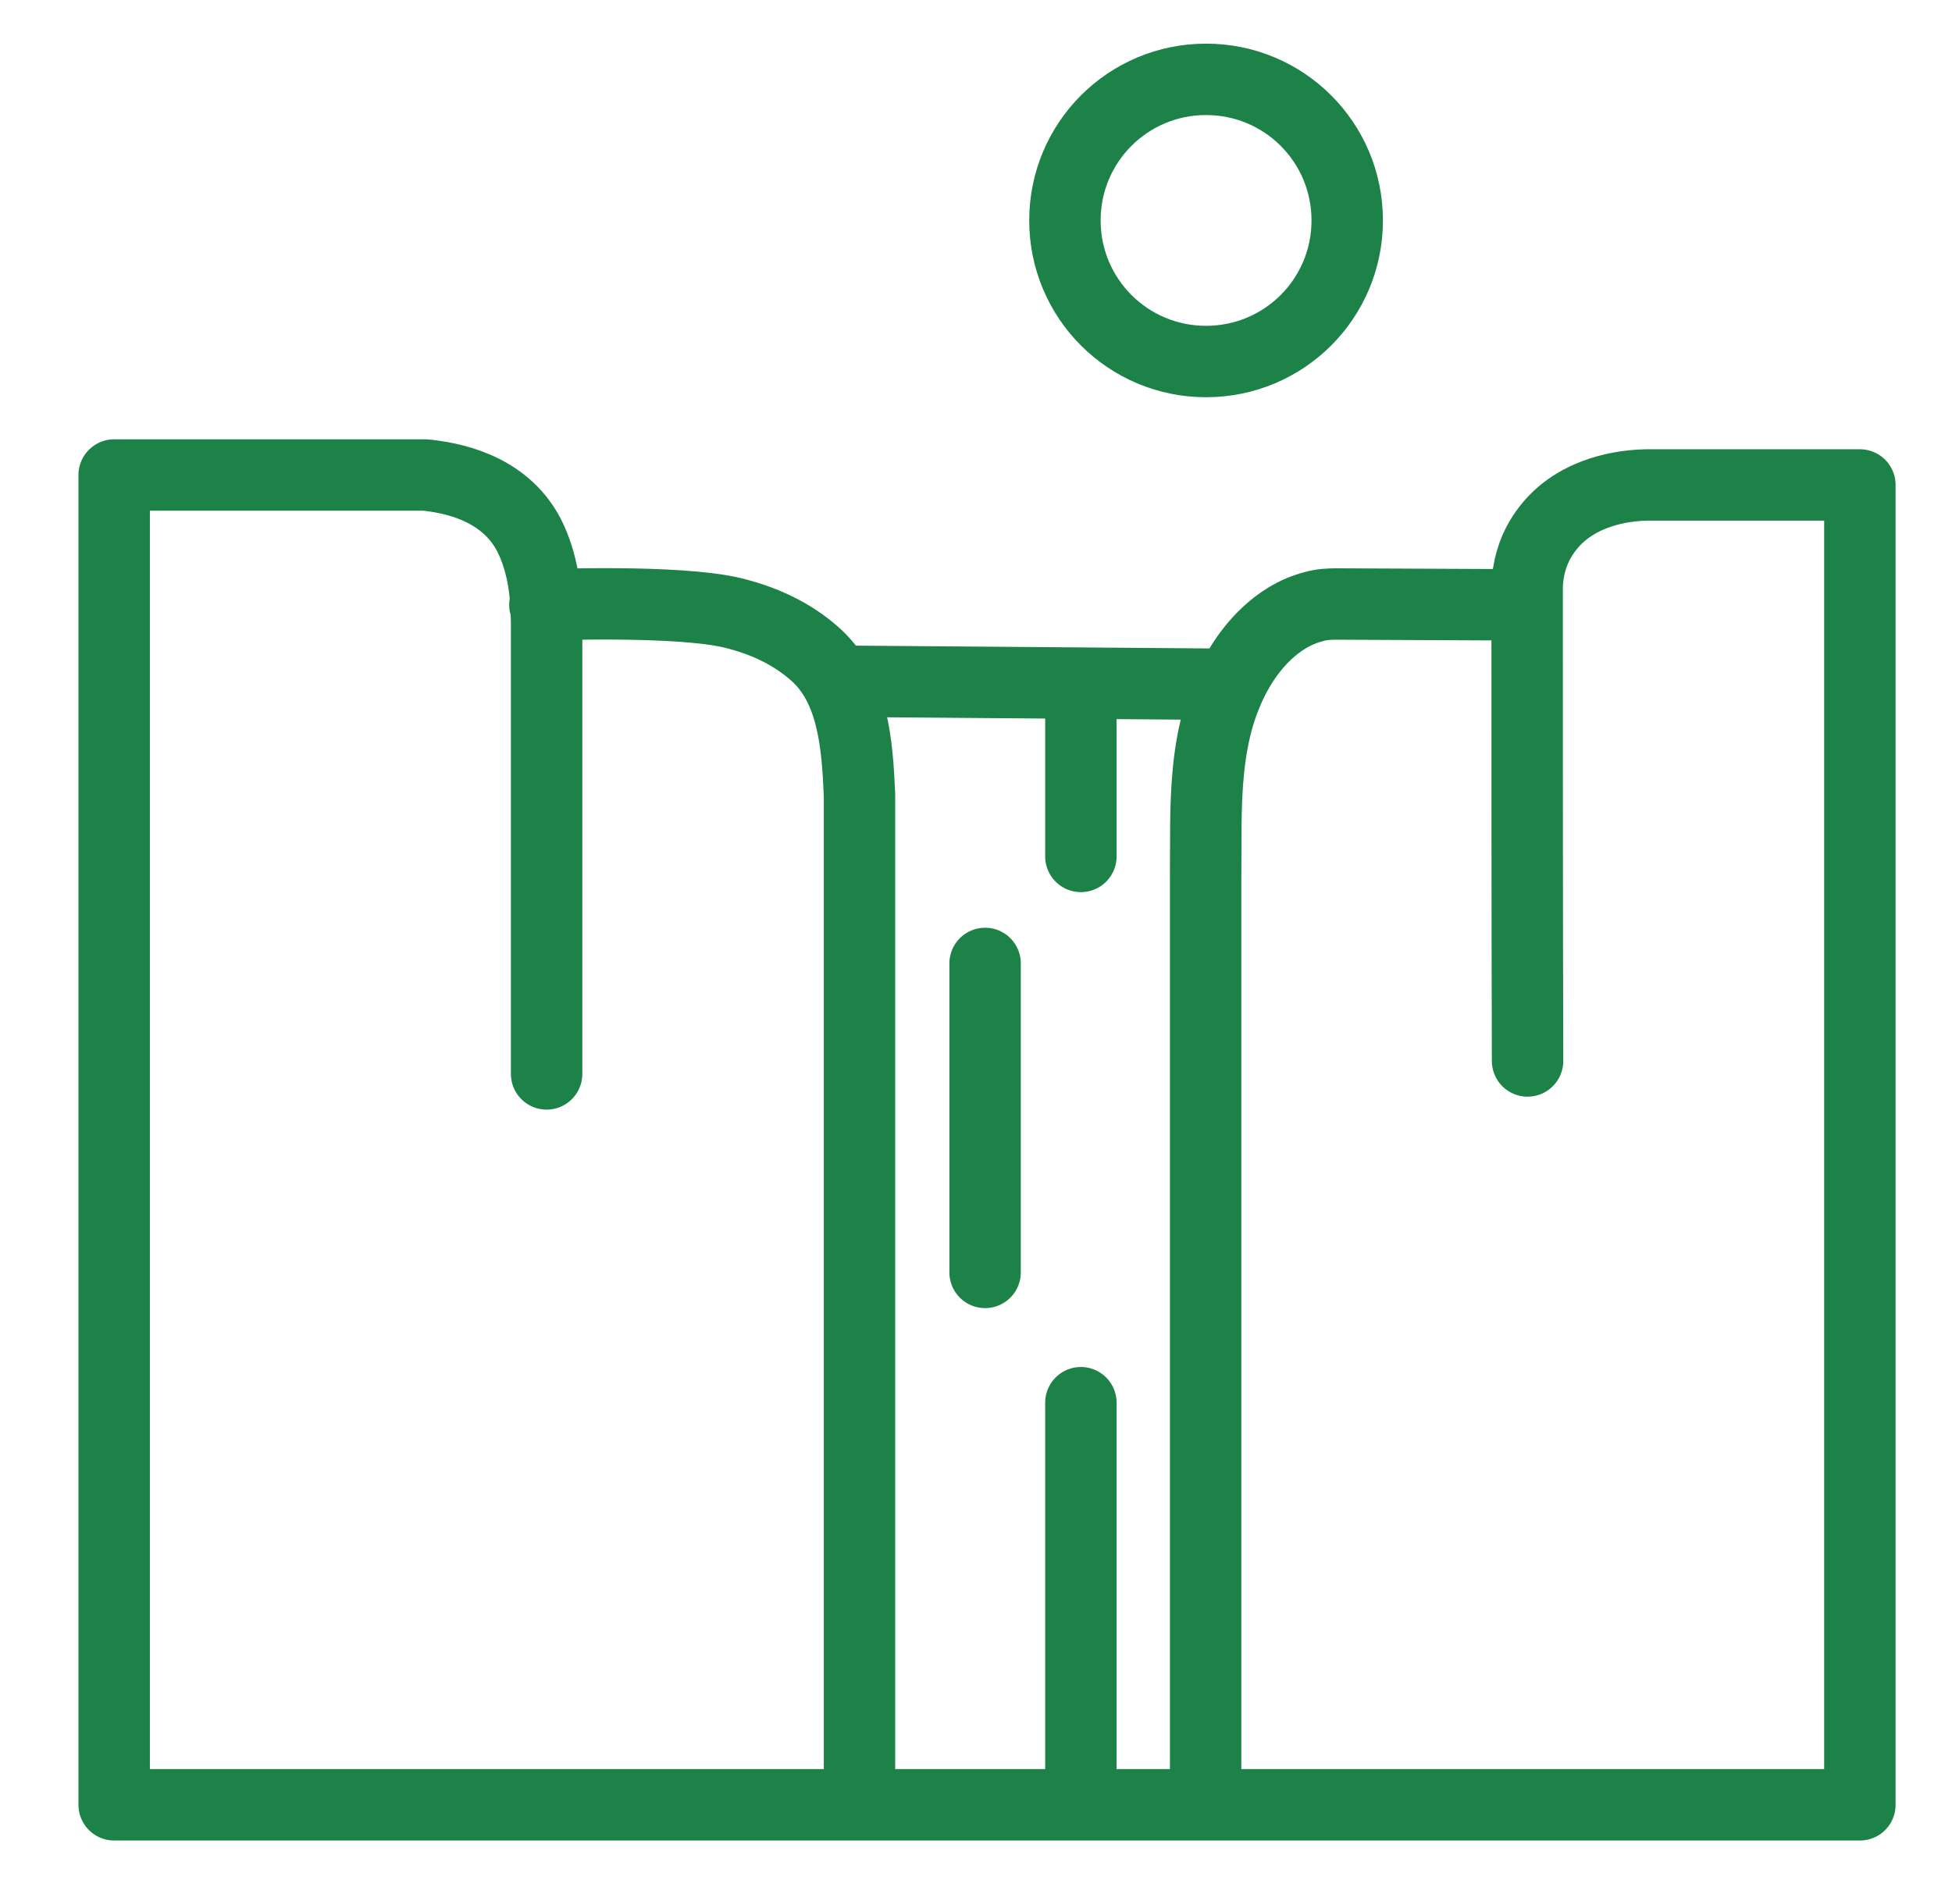
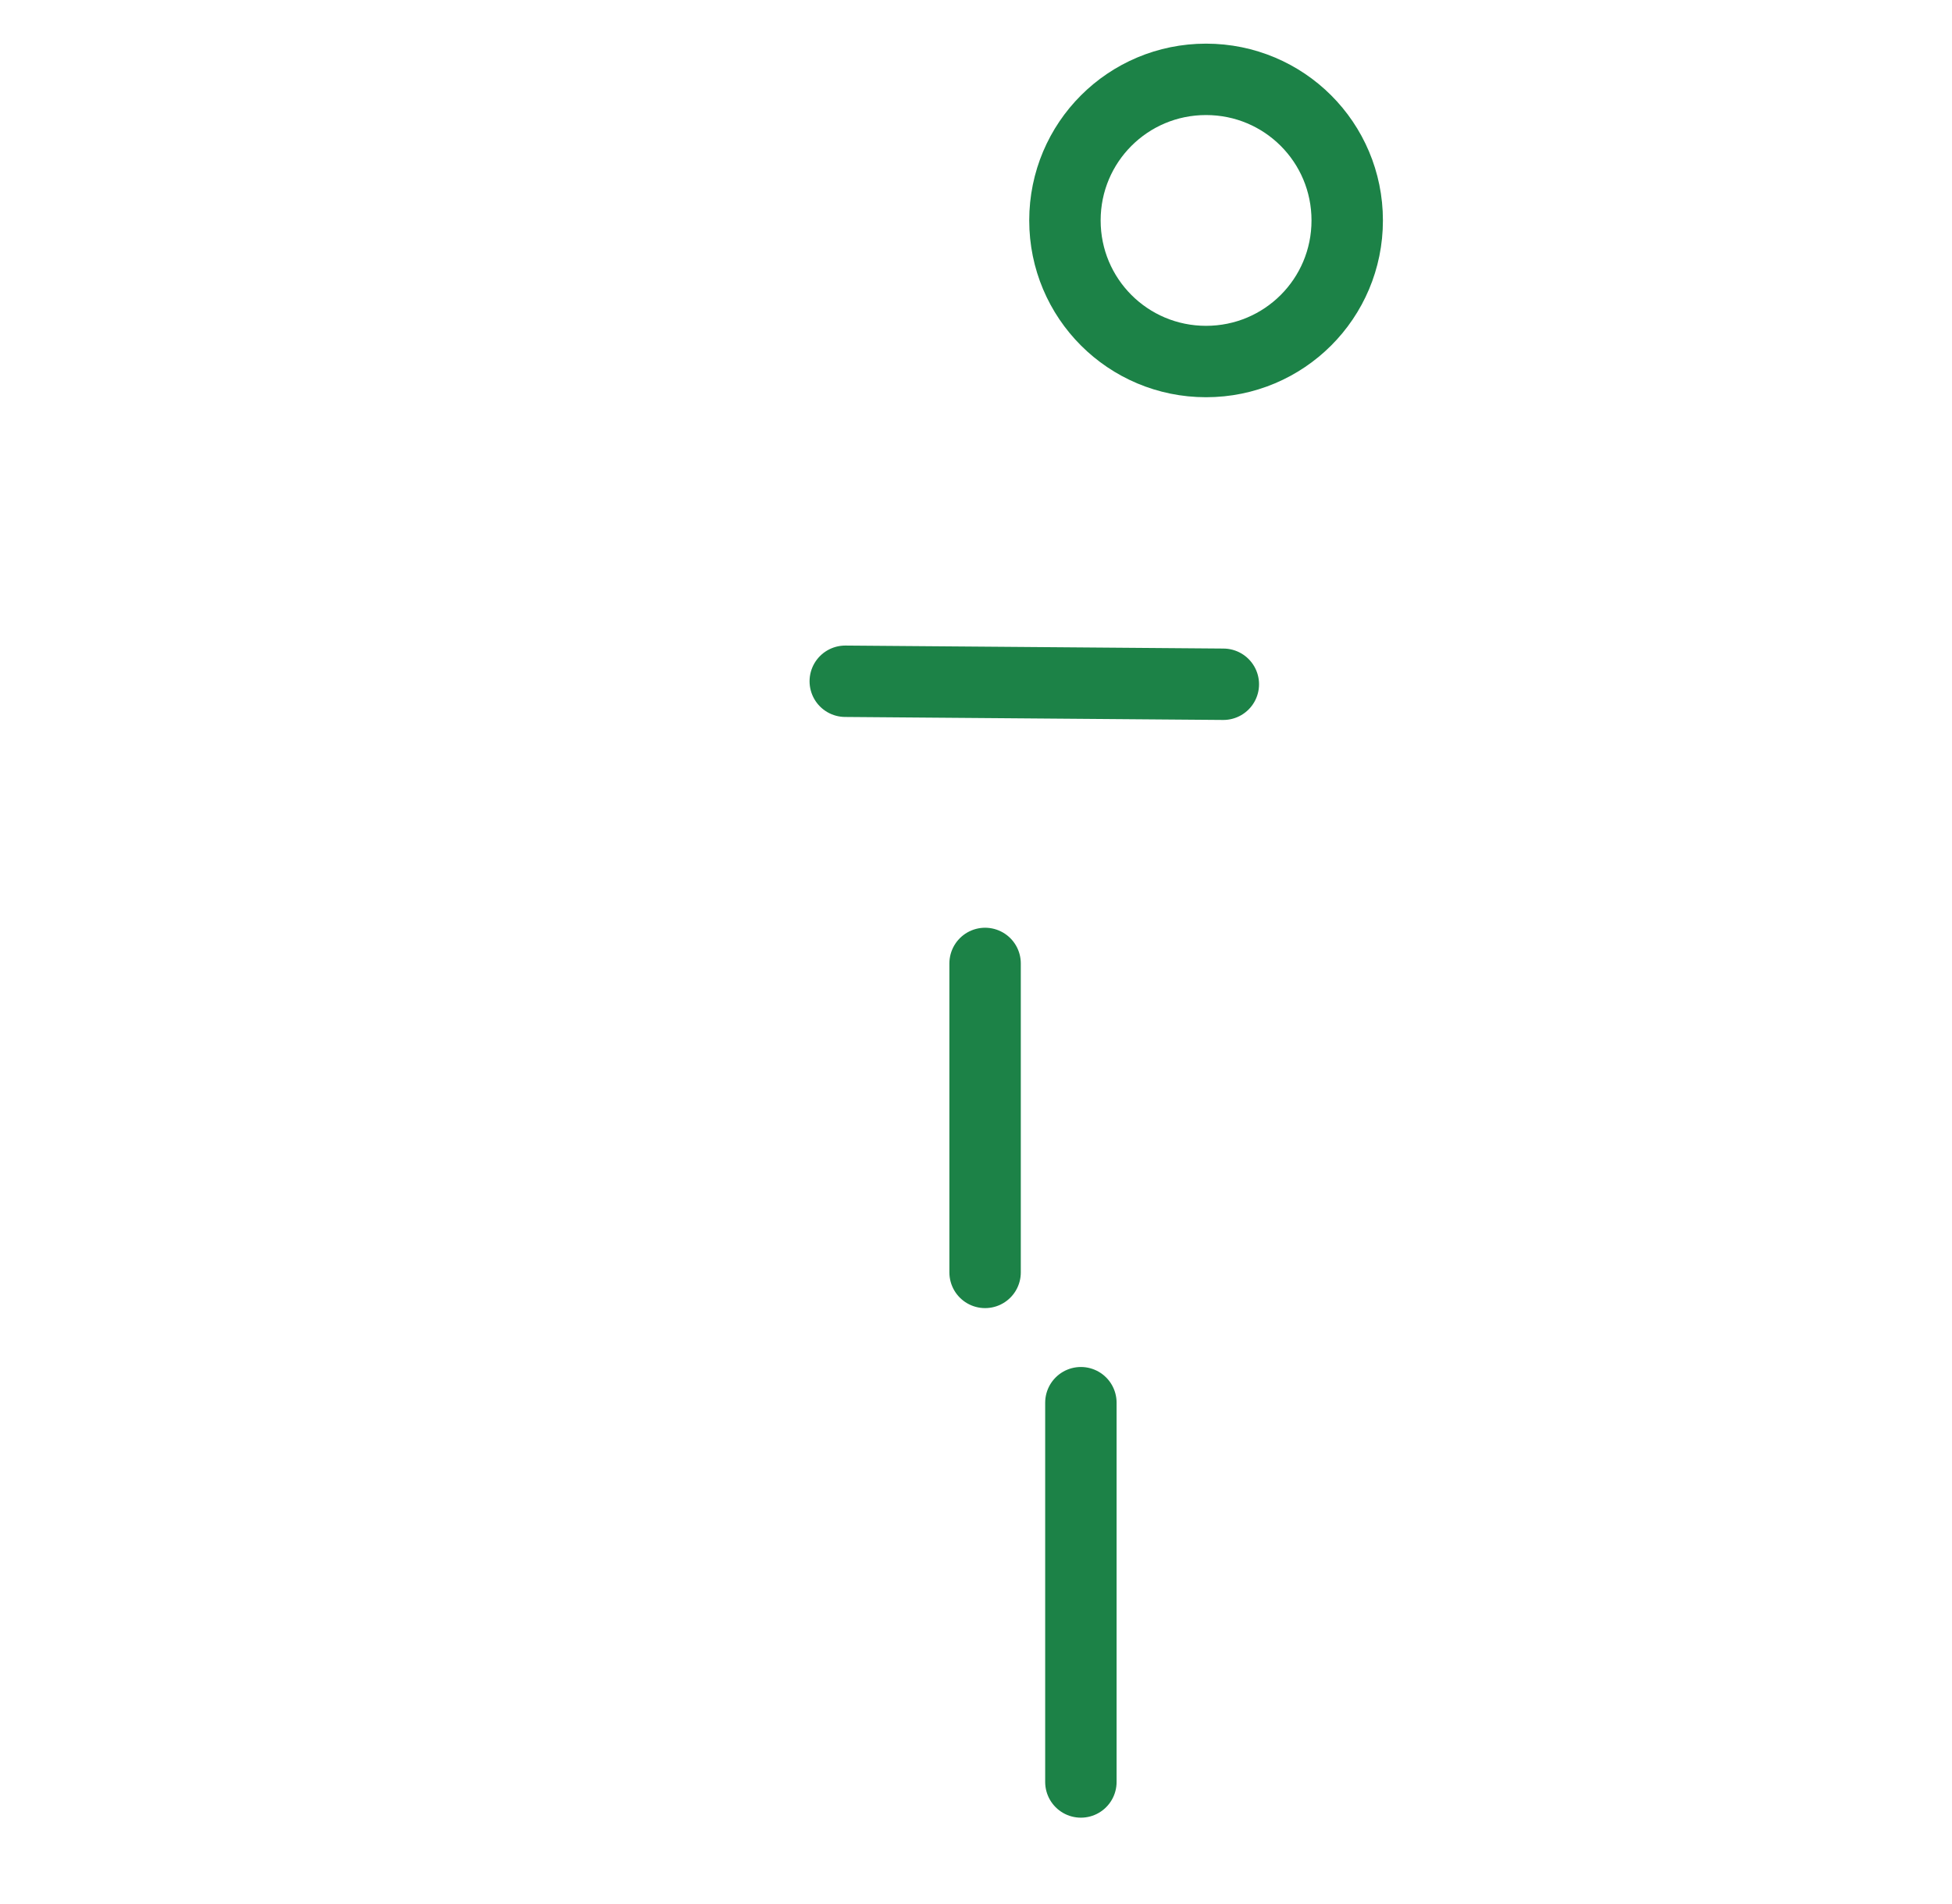
<svg xmlns="http://www.w3.org/2000/svg" width="41" height="40" viewBox="0 0 41 40" fill="none">
-   <path d="M11.445 12.707C11.445 12.707 14.21 12.599 15.37 12.871C16.014 13.025 16.621 13.297 17.12 13.741C17.918 14.448 18.008 15.635 18.053 16.705V37.454" stroke="#1C8247" stroke-width="1.5" stroke-linecap="round" stroke-linejoin="round" />
  <path d="M17.754 14.312L25.695 14.375" stroke="#1C8247" stroke-width="1.5" stroke-linecap="round" stroke-linejoin="round" />
-   <path d="M32.004 12.707L28.079 12.689C27.916 12.689 27.753 12.698 27.599 12.743C26.774 12.952 26.275 13.65 26.094 13.931C25.215 15.327 25.341 16.94 25.323 18.527V37.454" stroke="#1C8247" stroke-width="1.5" stroke-linecap="round" stroke-linejoin="round" />
-   <path d="M22.703 14.575V17.992" stroke="#1C8247" stroke-width="1.5" stroke-linecap="round" stroke-linejoin="round" />
  <path d="M20.691 20.24V26.731" stroke="#1C8247" stroke-width="1.5" stroke-linecap="round" stroke-linejoin="round" />
  <path d="M22.703 29.468V37.436" stroke="#1C8247" stroke-width="1.5" stroke-linecap="round" stroke-linejoin="round" />
-   <path d="M11.481 22.561V13.106C11.481 12.463 11.4 11.81 11.11 11.239C10.575 10.215 9.442 10.033 8.934 9.979H2.398V37.916H39.065V10.188H34.578C34.206 10.197 33.835 10.26 33.481 10.396C32.946 10.604 32.557 10.94 32.303 11.42C32.14 11.738 32.067 12.091 32.076 12.445C32.076 15.726 32.076 19.007 32.085 22.289" stroke="#1C8247" stroke-width="1.5" stroke-linecap="round" stroke-linejoin="round" />
  <path d="M25.332 7.595C26.973 7.595 28.297 6.271 28.297 4.631C28.297 2.99 26.973 1.667 25.332 1.667C23.692 1.667 22.368 2.99 22.368 4.631C22.368 6.271 23.692 7.595 25.332 7.595Z" stroke="#1C8247" stroke-width="1.5" stroke-linecap="round" stroke-linejoin="round" />
</svg>